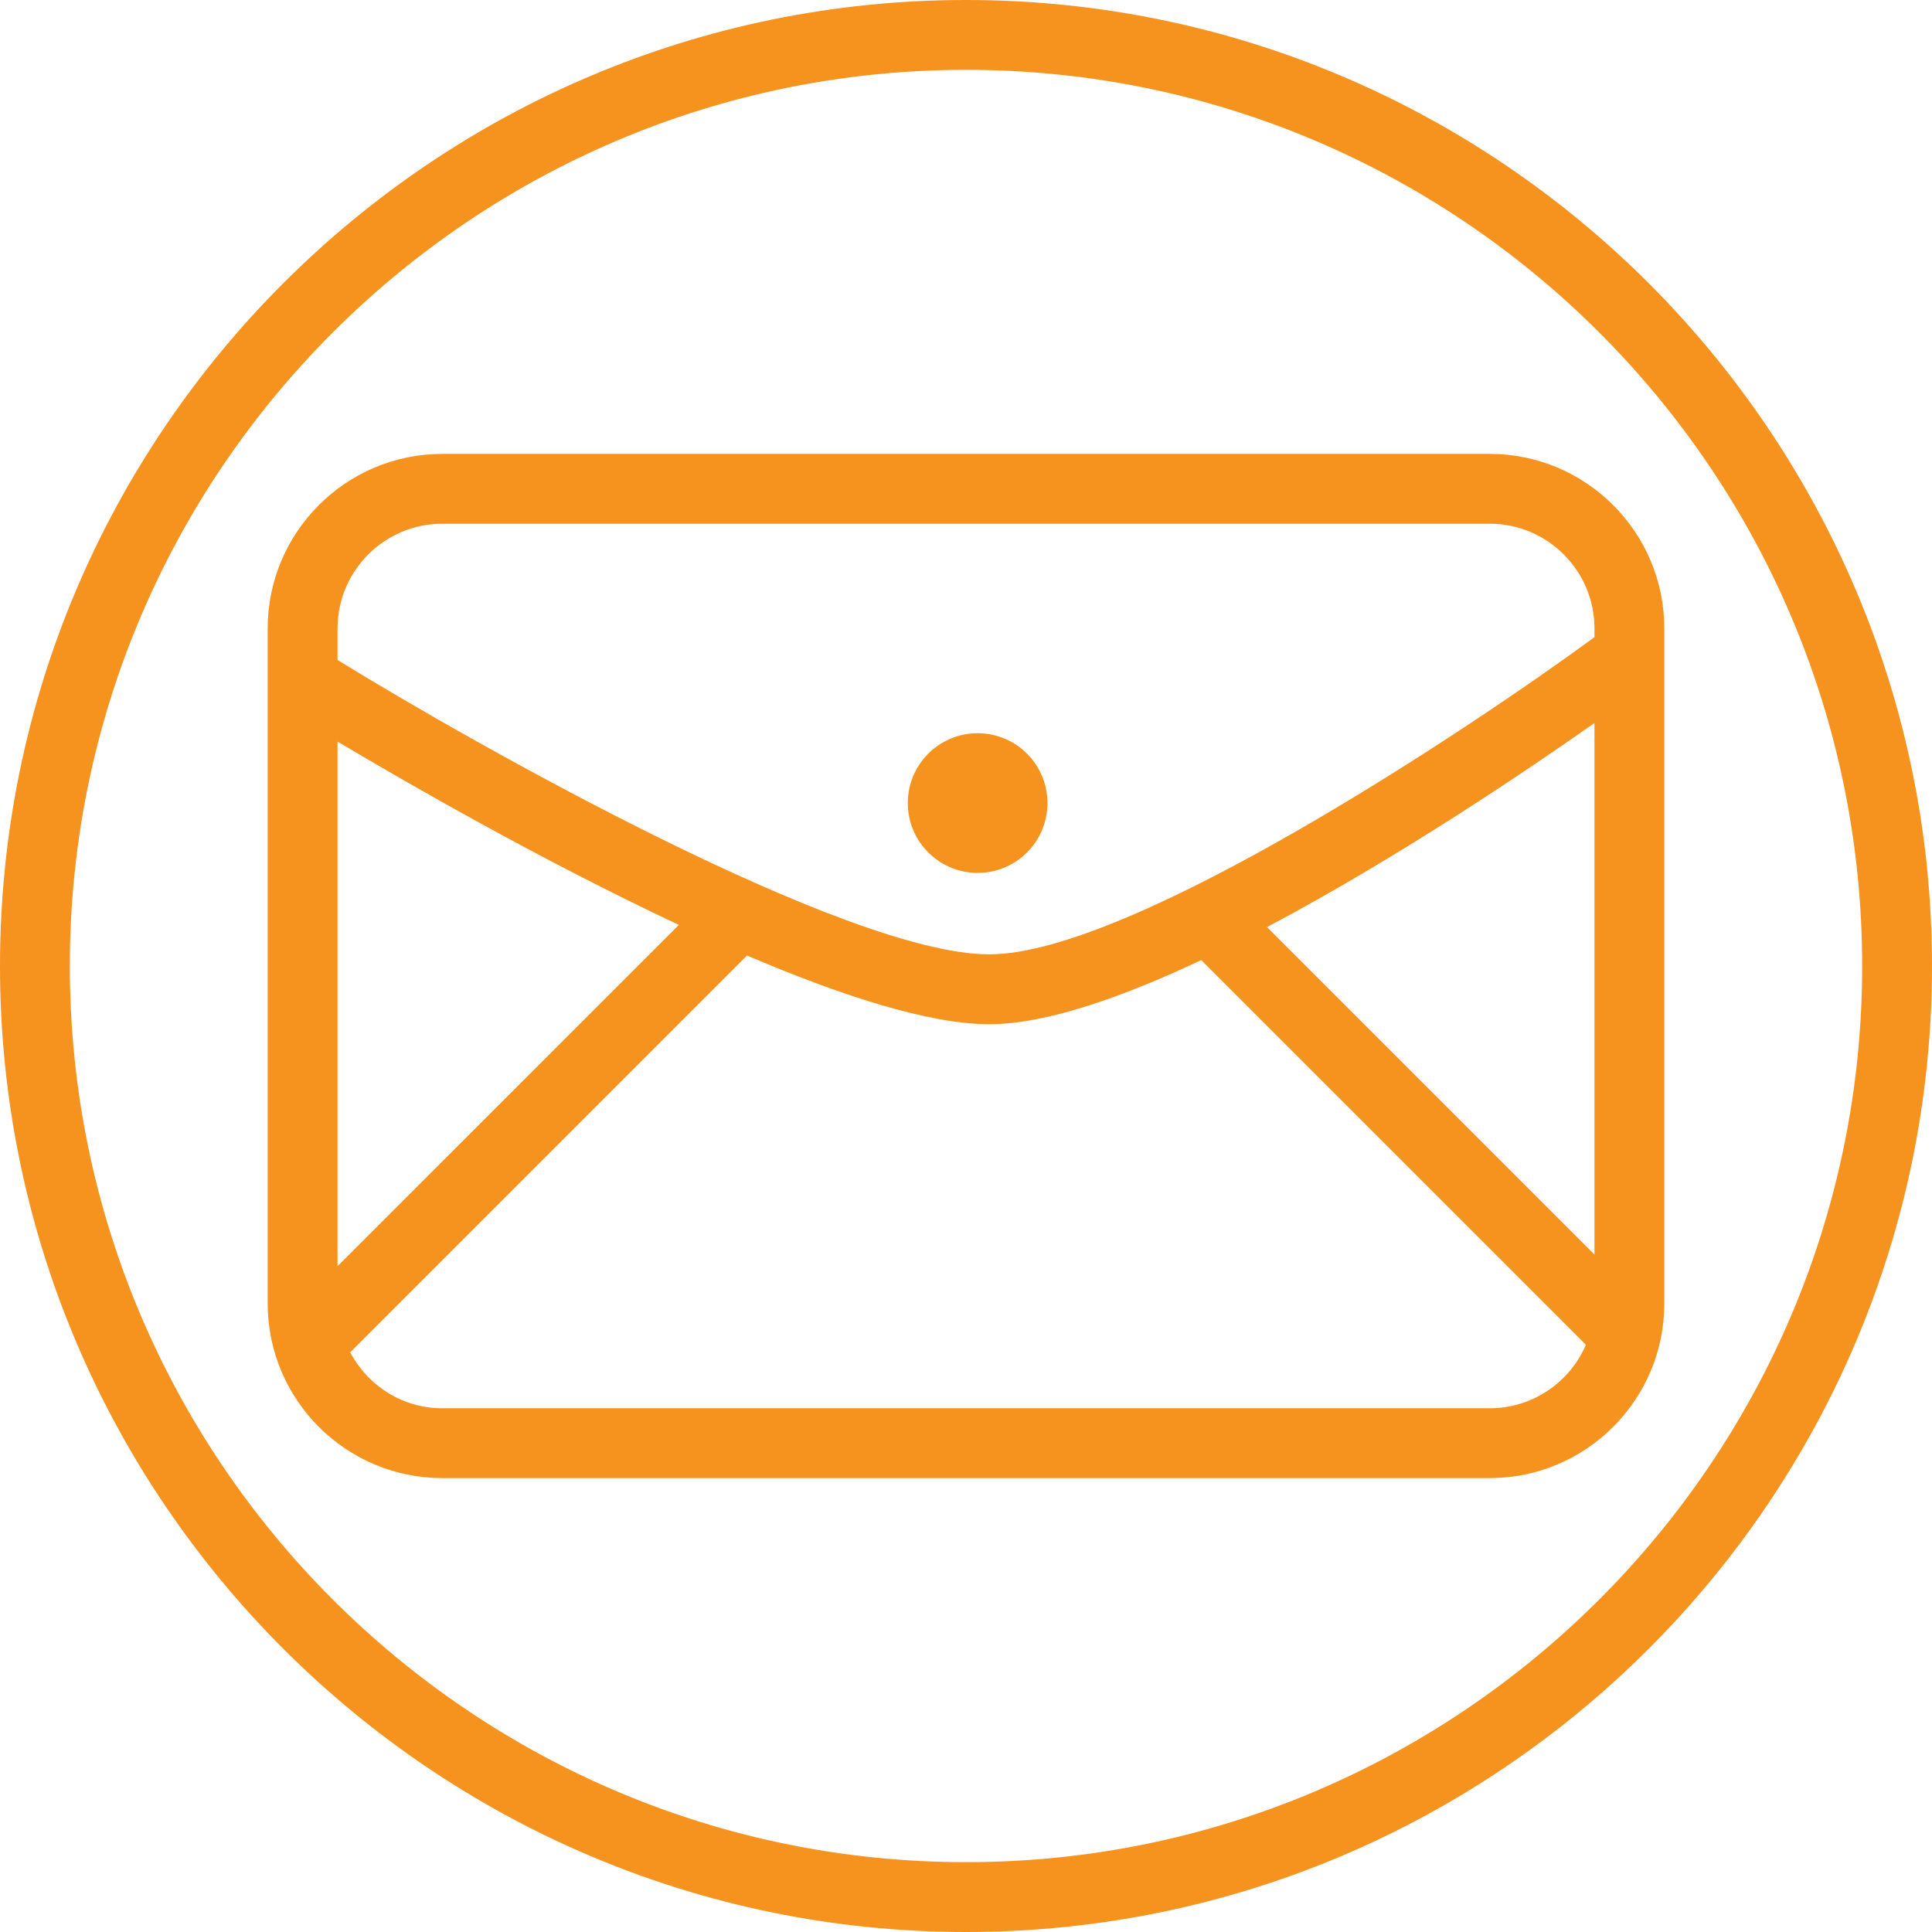
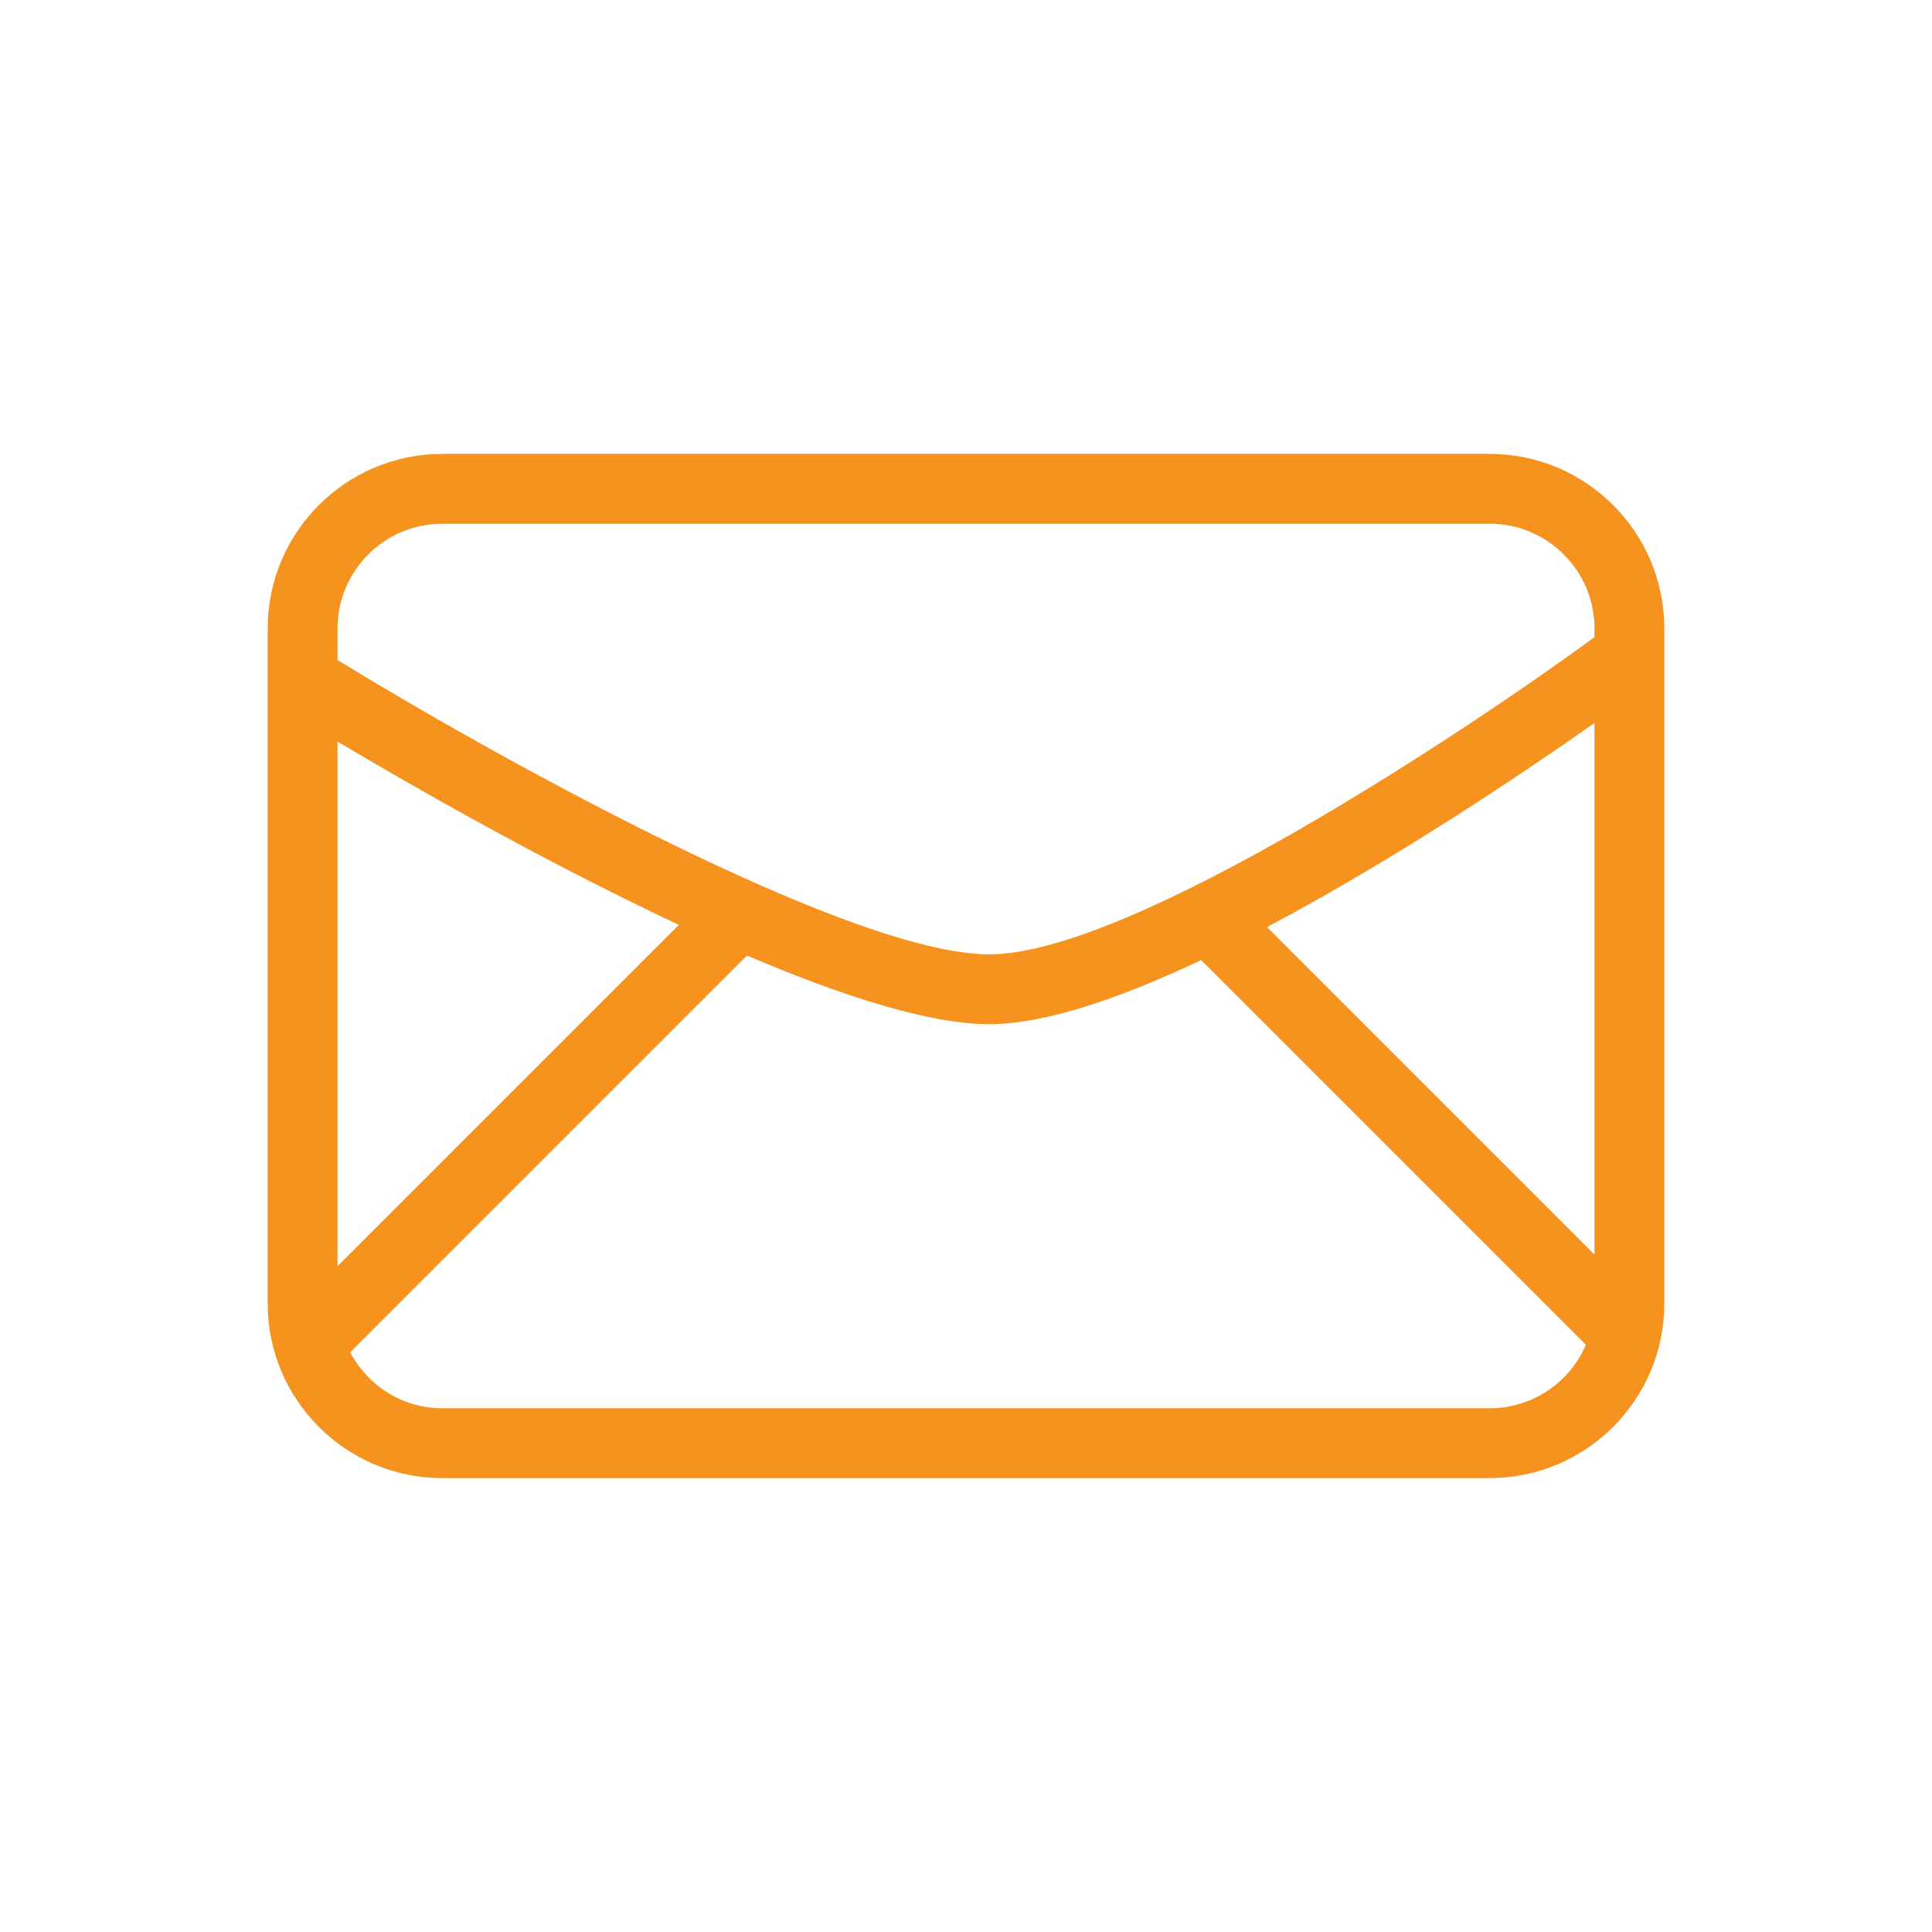
<svg xmlns="http://www.w3.org/2000/svg" version="1.1" id="Layer_1" x="0px" y="0px" width="83px" height="83px" viewBox="0 0 83 83" enable-background="new 0 0 83 83" xml:space="preserve">
-   <path fill="#F6921E" d="M41.5,83C18.617,83,0,64.383,0,41.5C0,18.617,18.617,0,41.5,0C64.383,0,83,18.617,83,41.5  C83,64.383,64.383,83,41.5,83z M41.5,3C20.271,3,3,20.271,3,41.5C3,62.729,20.271,80,41.5,80C62.729,80,80,62.729,80,41.5  C80,20.271,62.729,3,41.5,3z" />
-   <circle fill="#F6921E" cx="42" cy="34.5" r="3" />
  <path fill="#F6921E" d="M64,19.5H19c-4.136,0-7.5,3.364-7.5,7.5v29c0,4.136,3.364,7.5,7.5,7.5h45c4.136,0,7.5-3.364,7.5-7.5V27  C71.5,22.864,68.136,19.5,64,19.5z M68.5,53.897L54.431,39.828c5.617-2.97,11.227-6.768,14.069-8.767V53.897z M19,22.5h45  c2.481,0,4.5,2.019,4.5,4.5v0.373C63.231,31.24,48.614,41,42.5,41c-6.138,0-22.087-9.006-28-12.646V27  C14.5,24.519,16.519,22.5,19,22.5z M14.5,31.858c2.875,1.713,8.756,5.108,14.666,7.875L14.5,54.398V31.858z M64,60.5H19  c-1.72,0-3.2-0.98-3.957-2.402l17.049-17.049C36.107,42.765,39.9,44,42.5,44c2.409,0,5.667-1.131,9.105-2.754l16.527,16.527  C67.443,59.375,65.852,60.5,64,60.5z" />
</svg>